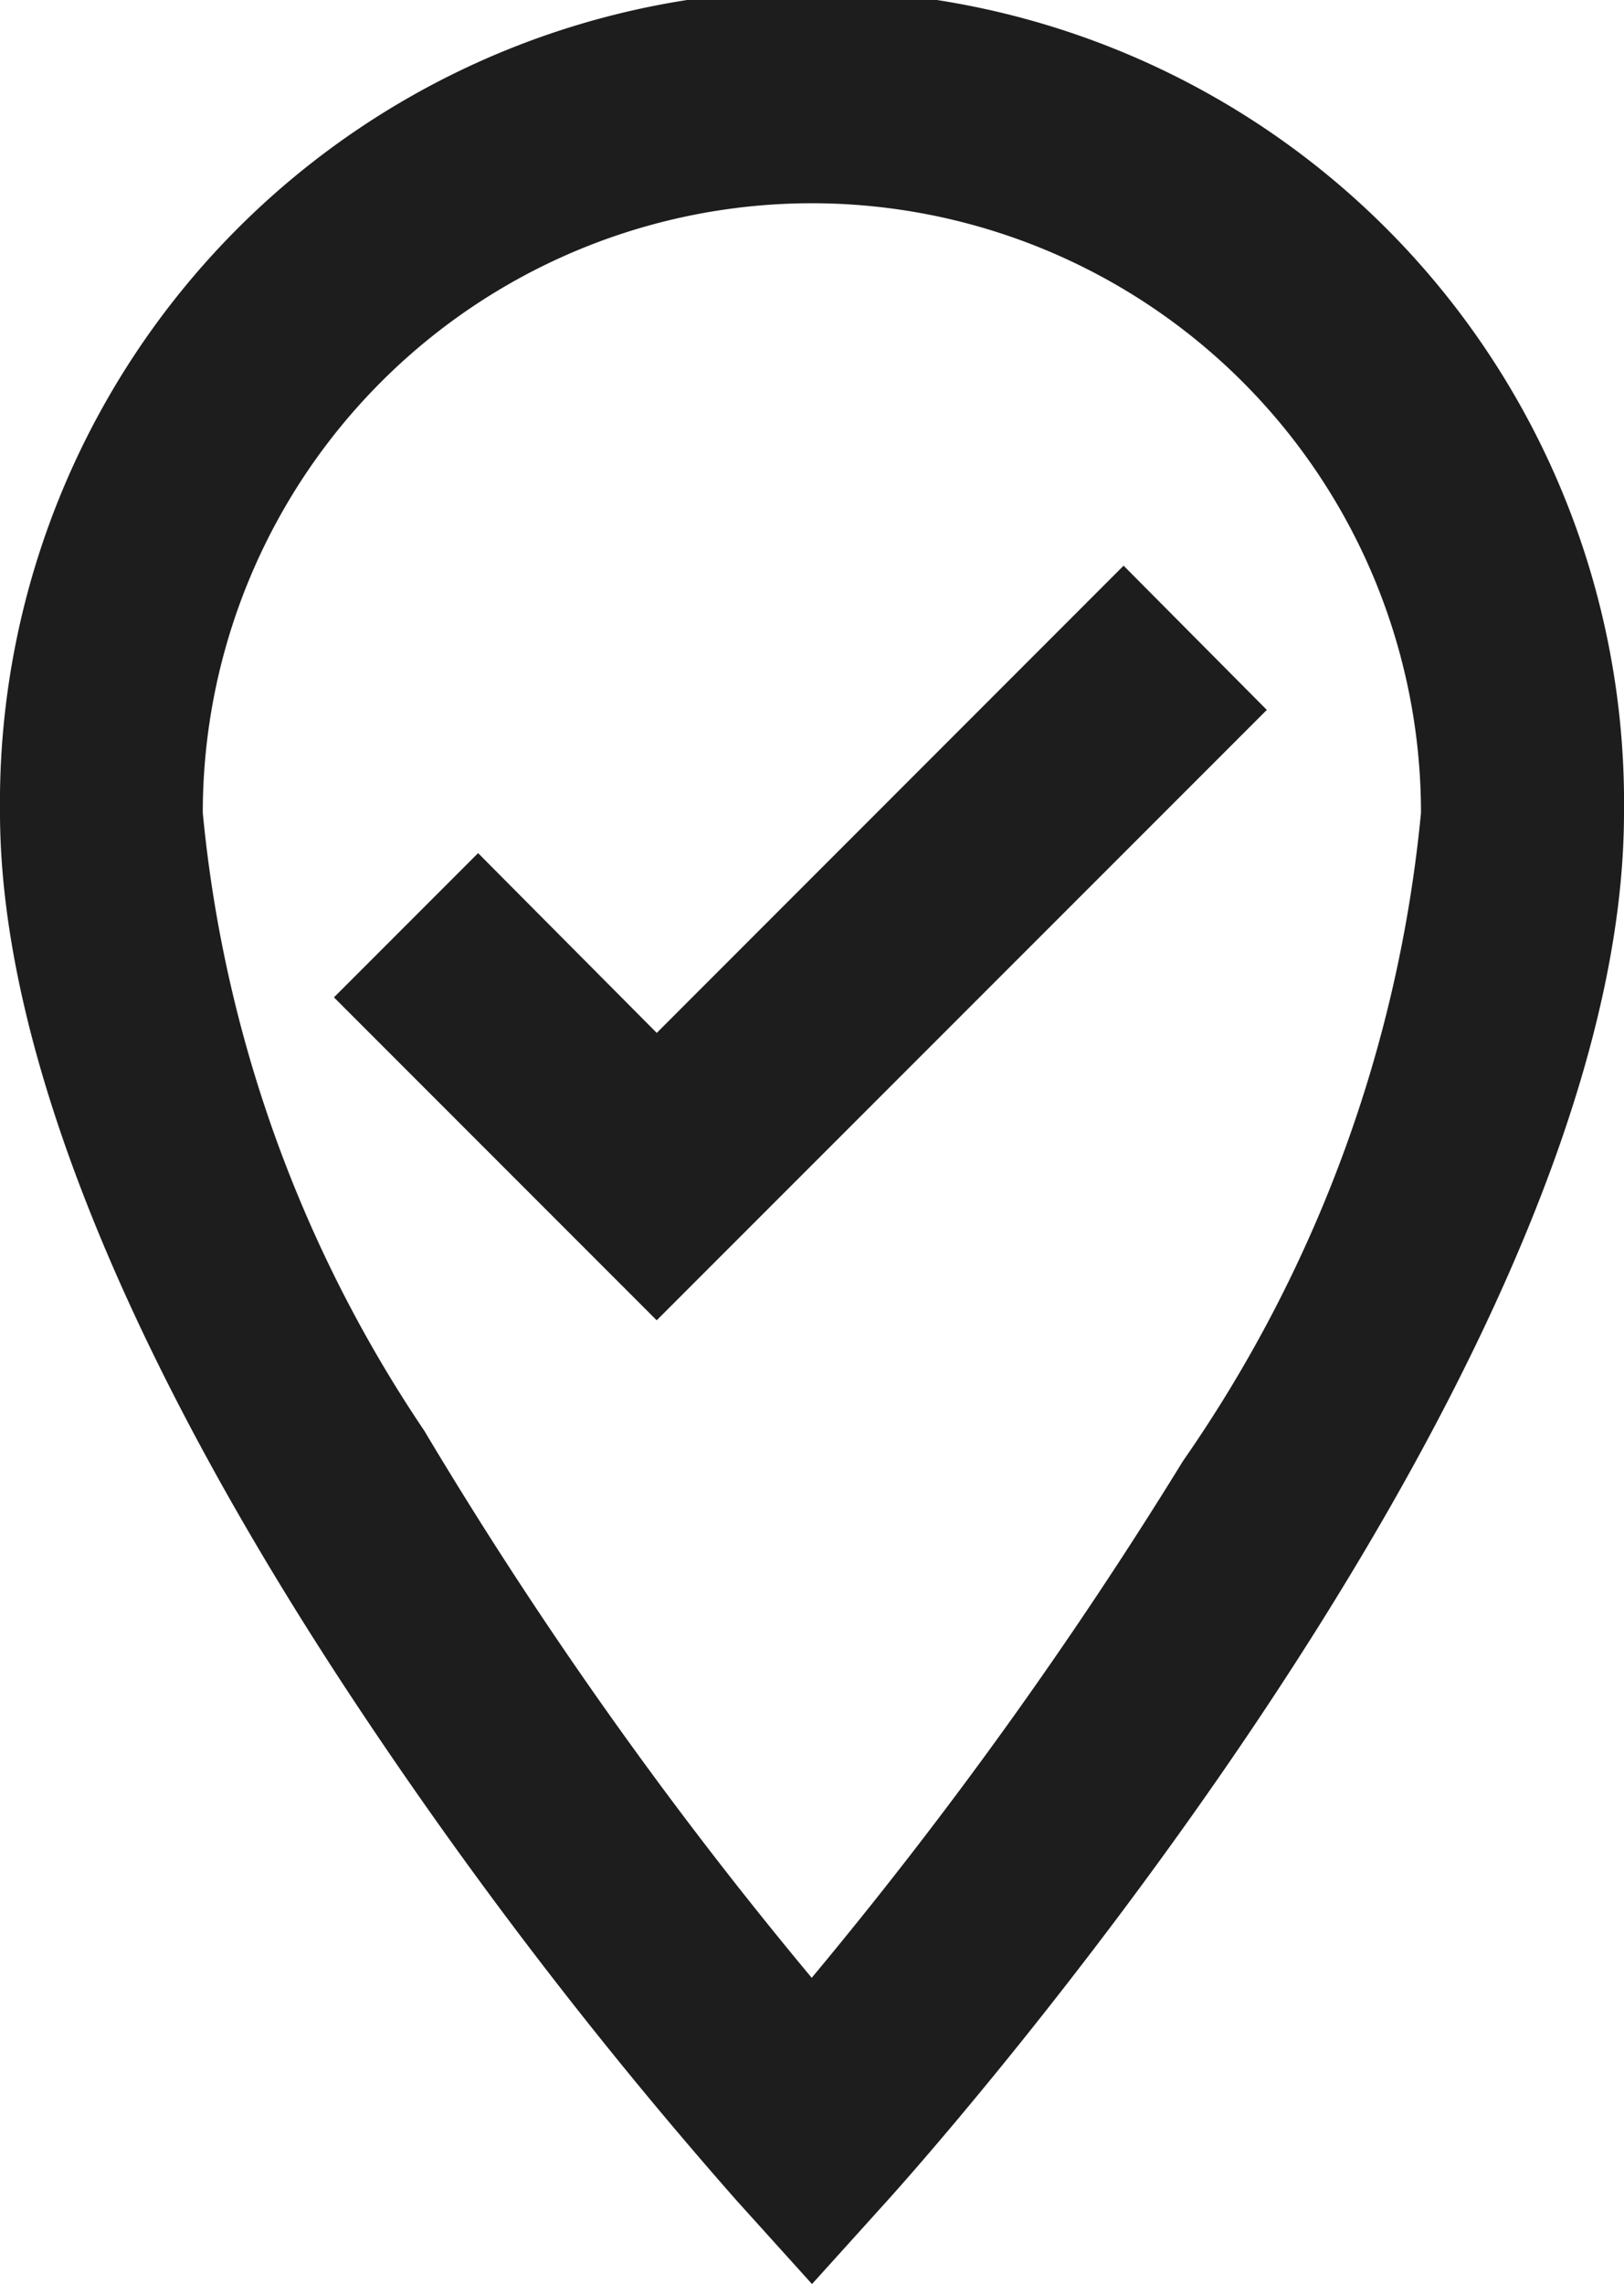
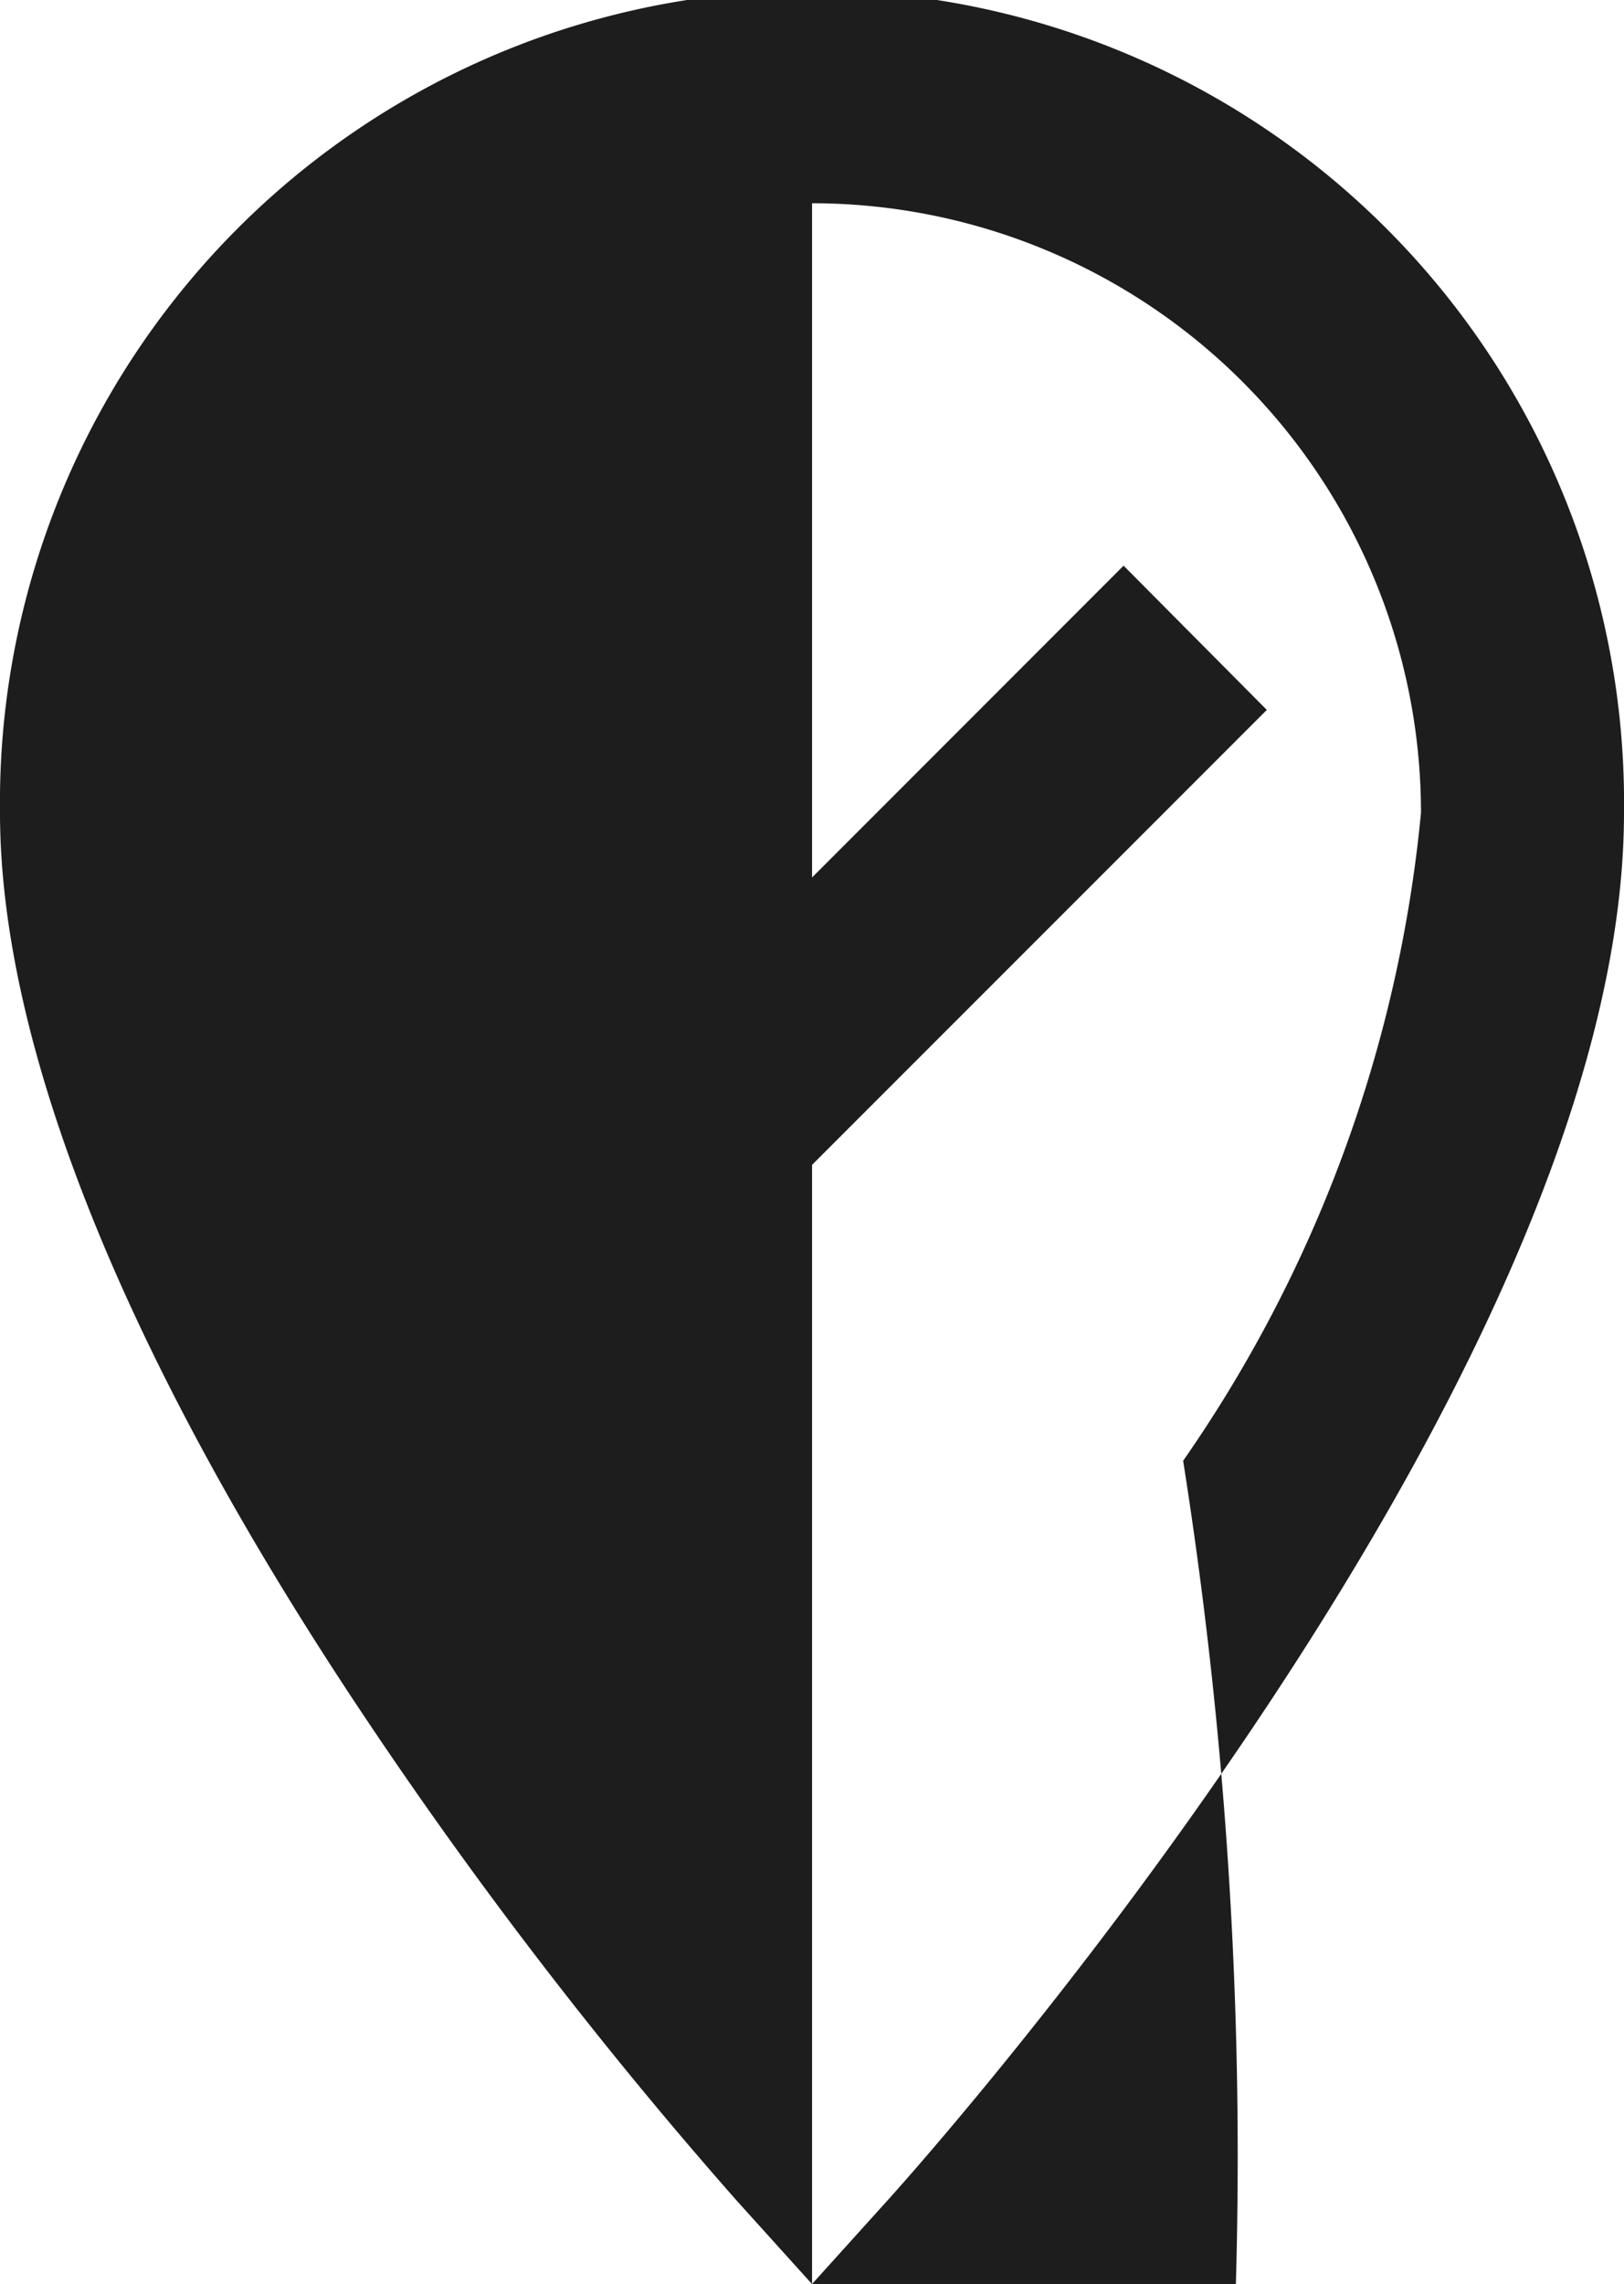
<svg xmlns="http://www.w3.org/2000/svg" width="14.127" height="19.858" viewBox="0 0 14.127 19.858">
-   <path id="Icon" d="M7.064,19.858h0l-.653-.723a39.919,39.919,0,0,1-3.3-4.3C1.074,11.77,0,9.083,0,7.064a7.064,7.064,0,1,1,14.127,0c0,5-6.346,12-6.41,12.07l-.653.723Zm0-18.091a5.3,5.3,0,0,0-5.3,5.3,11.563,11.563,0,0,0,1.927,5.372,37.218,37.218,0,0,0,3.37,4.756A38.759,38.759,0,0,0,10.292,12.7a11.83,11.83,0,0,0,2.069-5.633A5.3,5.3,0,0,0,7.064,1.767ZM5.713,11.479h0L2.905,8.671,4.159,7.417,5.713,8.98,9.774,4.918,11.02,6.172,5.713,11.478Z" transform="translate(0)" fill="#1d1d1d" />
+   <path id="Icon" d="M7.064,19.858h0l-.653-.723a39.919,39.919,0,0,1-3.3-4.3C1.074,11.77,0,9.083,0,7.064a7.064,7.064,0,1,1,14.127,0c0,5-6.346,12-6.41,12.07l-.653.723Za5.3,5.3,0,0,0-5.3,5.3,11.563,11.563,0,0,0,1.927,5.372,37.218,37.218,0,0,0,3.37,4.756A38.759,38.759,0,0,0,10.292,12.7a11.83,11.83,0,0,0,2.069-5.633A5.3,5.3,0,0,0,7.064,1.767ZM5.713,11.479h0L2.905,8.671,4.159,7.417,5.713,8.98,9.774,4.918,11.02,6.172,5.713,11.478Z" transform="translate(0)" fill="#1d1d1d" />
</svg>